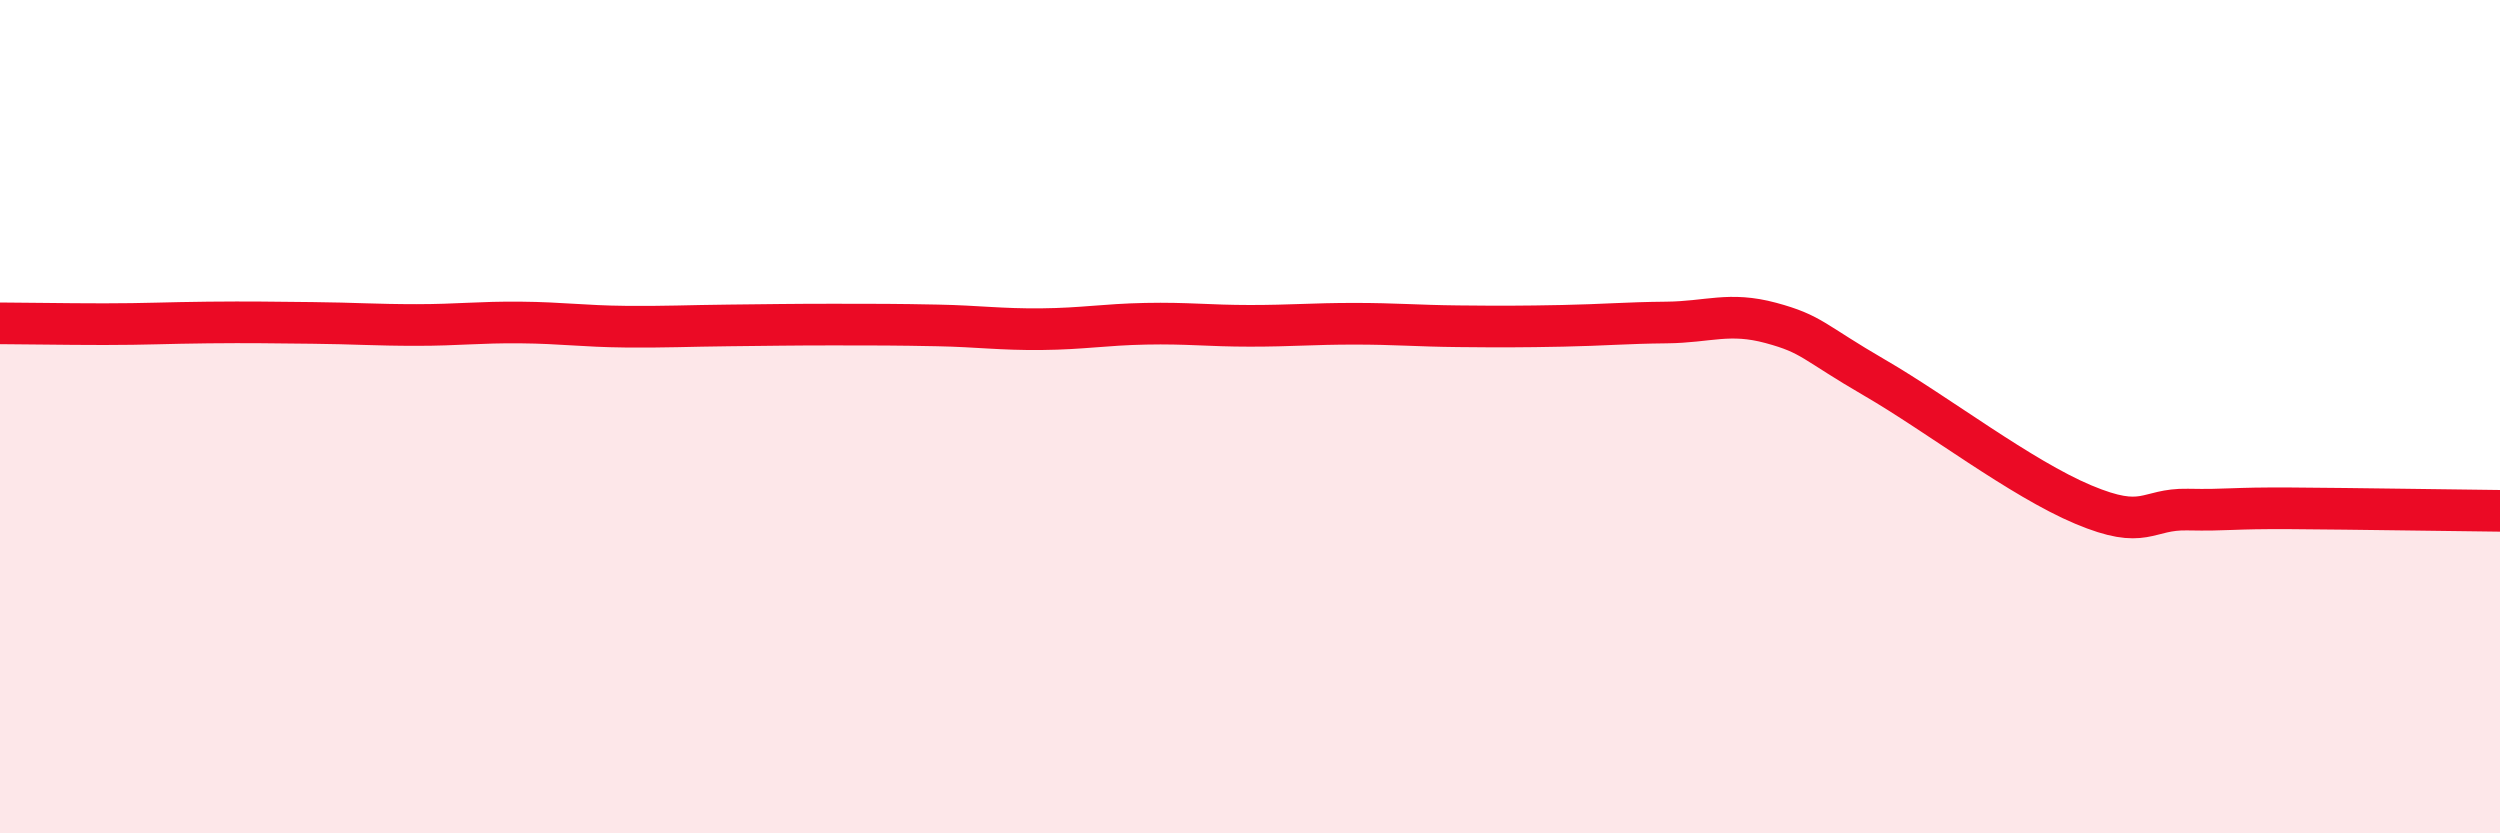
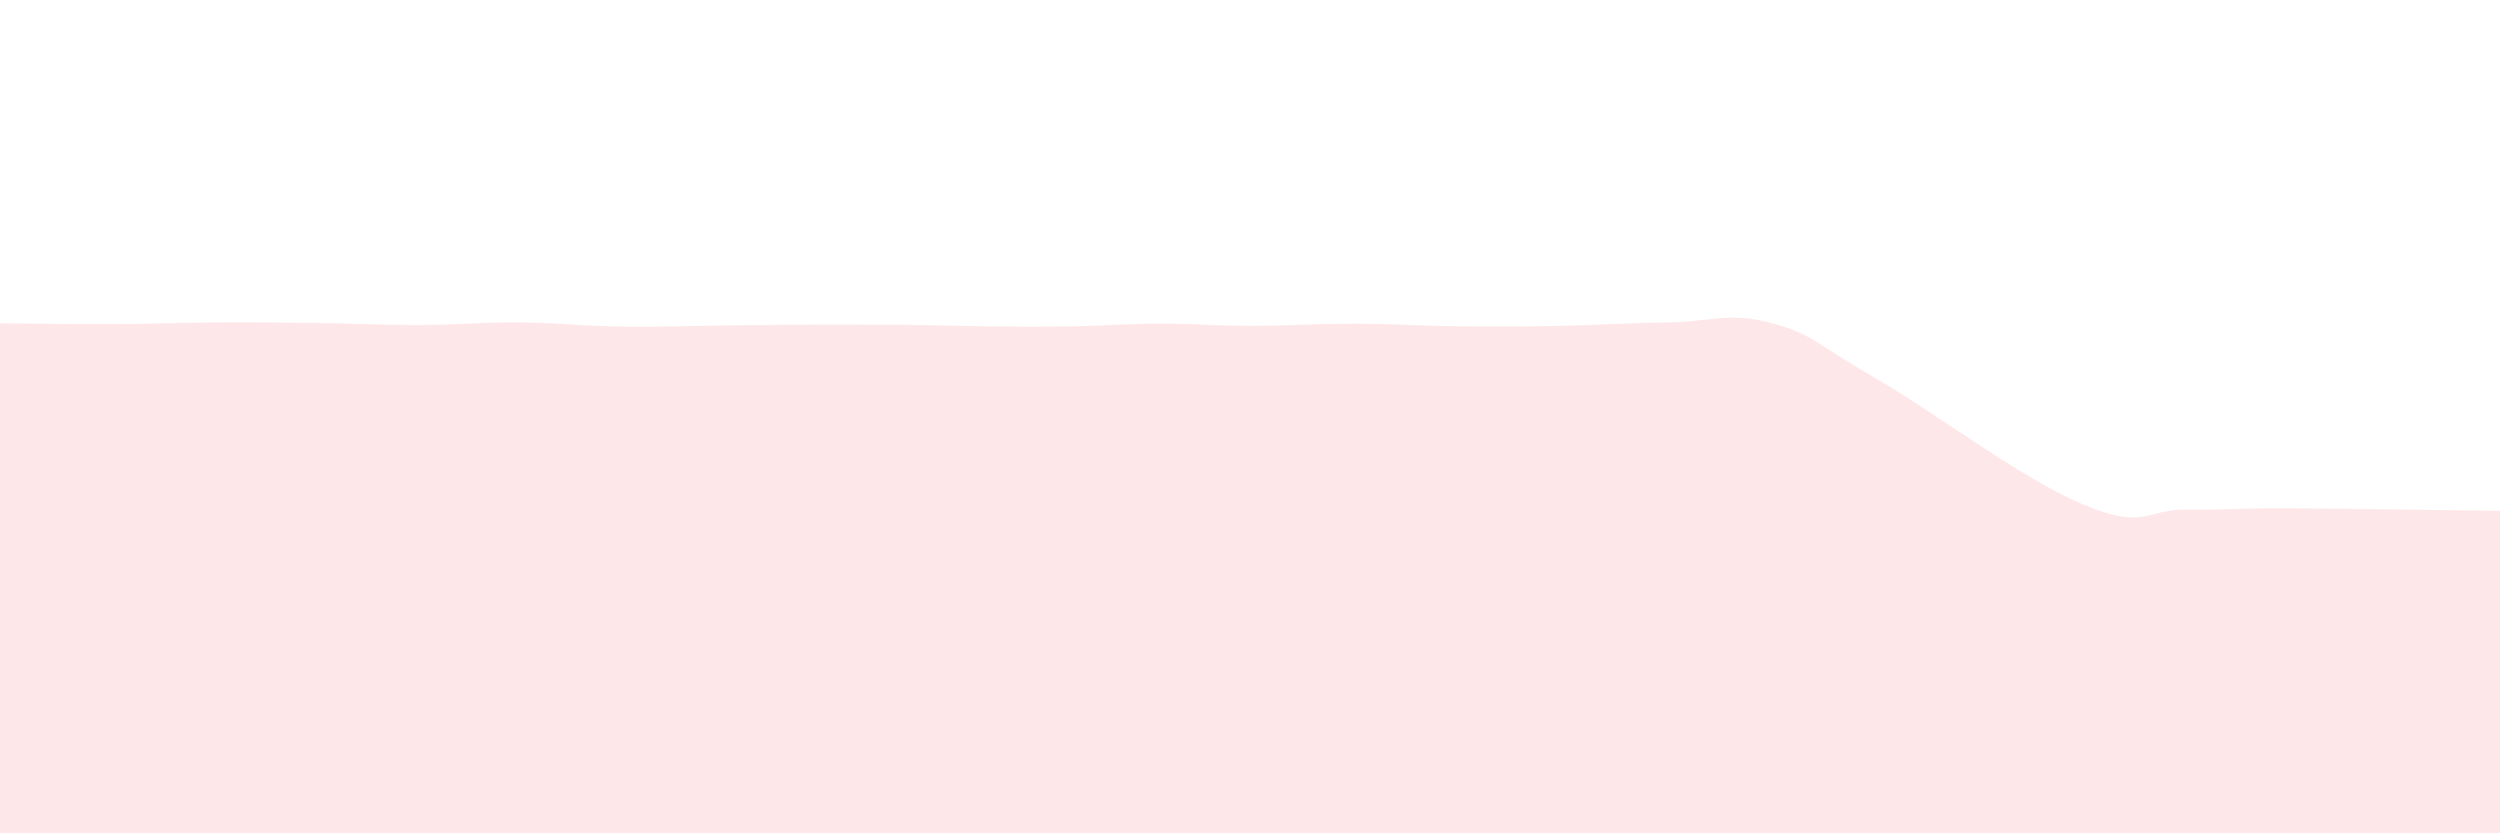
<svg xmlns="http://www.w3.org/2000/svg" width="60" height="20" viewBox="0 0 60 20">
-   <path d="M 0,7.76 C 0.5,7.76 1.5,7.78 2.5,7.78 C 3.5,7.78 4,7.75 5,7.74 C 6,7.73 6.5,7.74 7.5,7.75 C 8.5,7.76 9,7.8 10,7.8 C 11,7.8 11.5,7.73 12.5,7.74 C 13.5,7.75 14,7.83 15,7.84 C 16,7.85 16.5,7.82 17.5,7.81 C 18.5,7.8 19,7.79 20,7.79 C 21,7.79 21.5,7.79 22.5,7.81 C 23.5,7.83 24,7.91 25,7.9 C 26,7.89 26.5,7.79 27.5,7.77 C 28.5,7.75 29,7.82 30,7.82 C 31,7.82 31.5,7.77 32.5,7.77 C 33.5,7.77 34,7.82 35,7.83 C 36,7.84 36.5,7.84 37.5,7.82 C 38.5,7.8 39,7.75 40,7.74 C 41,7.73 41.5,7.48 42.5,7.75 C 43.5,8.02 43.5,8.2 45,9.07 C 46.5,9.94 48.5,11.48 50,12.11 C 51.5,12.74 51.5,12.21 52.5,12.23 C 53.5,12.25 53.5,12.19 55,12.2 C 56.5,12.21 59,12.25 60,12.26L60 20L0 20Z" fill="#EB0A25" opacity="0.1" stroke-linecap="round" stroke-linejoin="round" />
-   <path d="M 0,7.76 C 0.5,7.76 1.5,7.78 2.5,7.78 C 3.5,7.78 4,7.75 5,7.74 C 6,7.73 6.5,7.74 7.5,7.75 C 8.5,7.76 9,7.8 10,7.8 C 11,7.8 11.5,7.73 12.5,7.74 C 13.5,7.75 14,7.83 15,7.84 C 16,7.85 16.5,7.82 17.5,7.81 C 18.5,7.8 19,7.79 20,7.79 C 21,7.79 21.5,7.79 22.5,7.81 C 23.5,7.83 24,7.91 25,7.9 C 26,7.89 26.5,7.79 27.5,7.77 C 28.5,7.75 29,7.82 30,7.82 C 31,7.82 31.5,7.77 32.5,7.77 C 33.5,7.77 34,7.82 35,7.83 C 36,7.84 36.5,7.84 37.5,7.82 C 38.5,7.8 39,7.75 40,7.74 C 41,7.73 41.5,7.48 42.5,7.75 C 43.5,8.02 43.5,8.2 45,9.07 C 46.5,9.94 48.5,11.48 50,12.11 C 51.5,12.74 51.5,12.21 52.5,12.23 C 53.5,12.25 53.5,12.19 55,12.2 C 56.5,12.21 59,12.25 60,12.26" stroke="#EB0A25" stroke-width="1" fill="none" stroke-linecap="round" stroke-linejoin="round" />
+   <path d="M 0,7.76 C 0.5,7.76 1.5,7.78 2.5,7.78 C 3.5,7.78 4,7.75 5,7.74 C 6,7.73 6.5,7.74 7.5,7.75 C 8.5,7.76 9,7.8 10,7.8 C 11,7.8 11.5,7.73 12.5,7.74 C 13.5,7.75 14,7.83 15,7.84 C 16,7.85 16.5,7.82 17.5,7.81 C 18.5,7.8 19,7.79 20,7.79 C 21,7.79 21.5,7.79 22.5,7.81 C 26,7.89 26.5,7.79 27.5,7.77 C 28.5,7.75 29,7.82 30,7.82 C 31,7.82 31.5,7.77 32.5,7.77 C 33.5,7.77 34,7.82 35,7.83 C 36,7.84 36.5,7.84 37.5,7.82 C 38.5,7.8 39,7.75 40,7.74 C 41,7.73 41.5,7.48 42.5,7.75 C 43.5,8.02 43.5,8.2 45,9.07 C 46.5,9.94 48.5,11.48 50,12.11 C 51.5,12.74 51.5,12.21 52.5,12.23 C 53.5,12.25 53.5,12.19 55,12.2 C 56.5,12.21 59,12.25 60,12.26L60 20L0 20Z" fill="#EB0A25" opacity="0.1" stroke-linecap="round" stroke-linejoin="round" />
</svg>